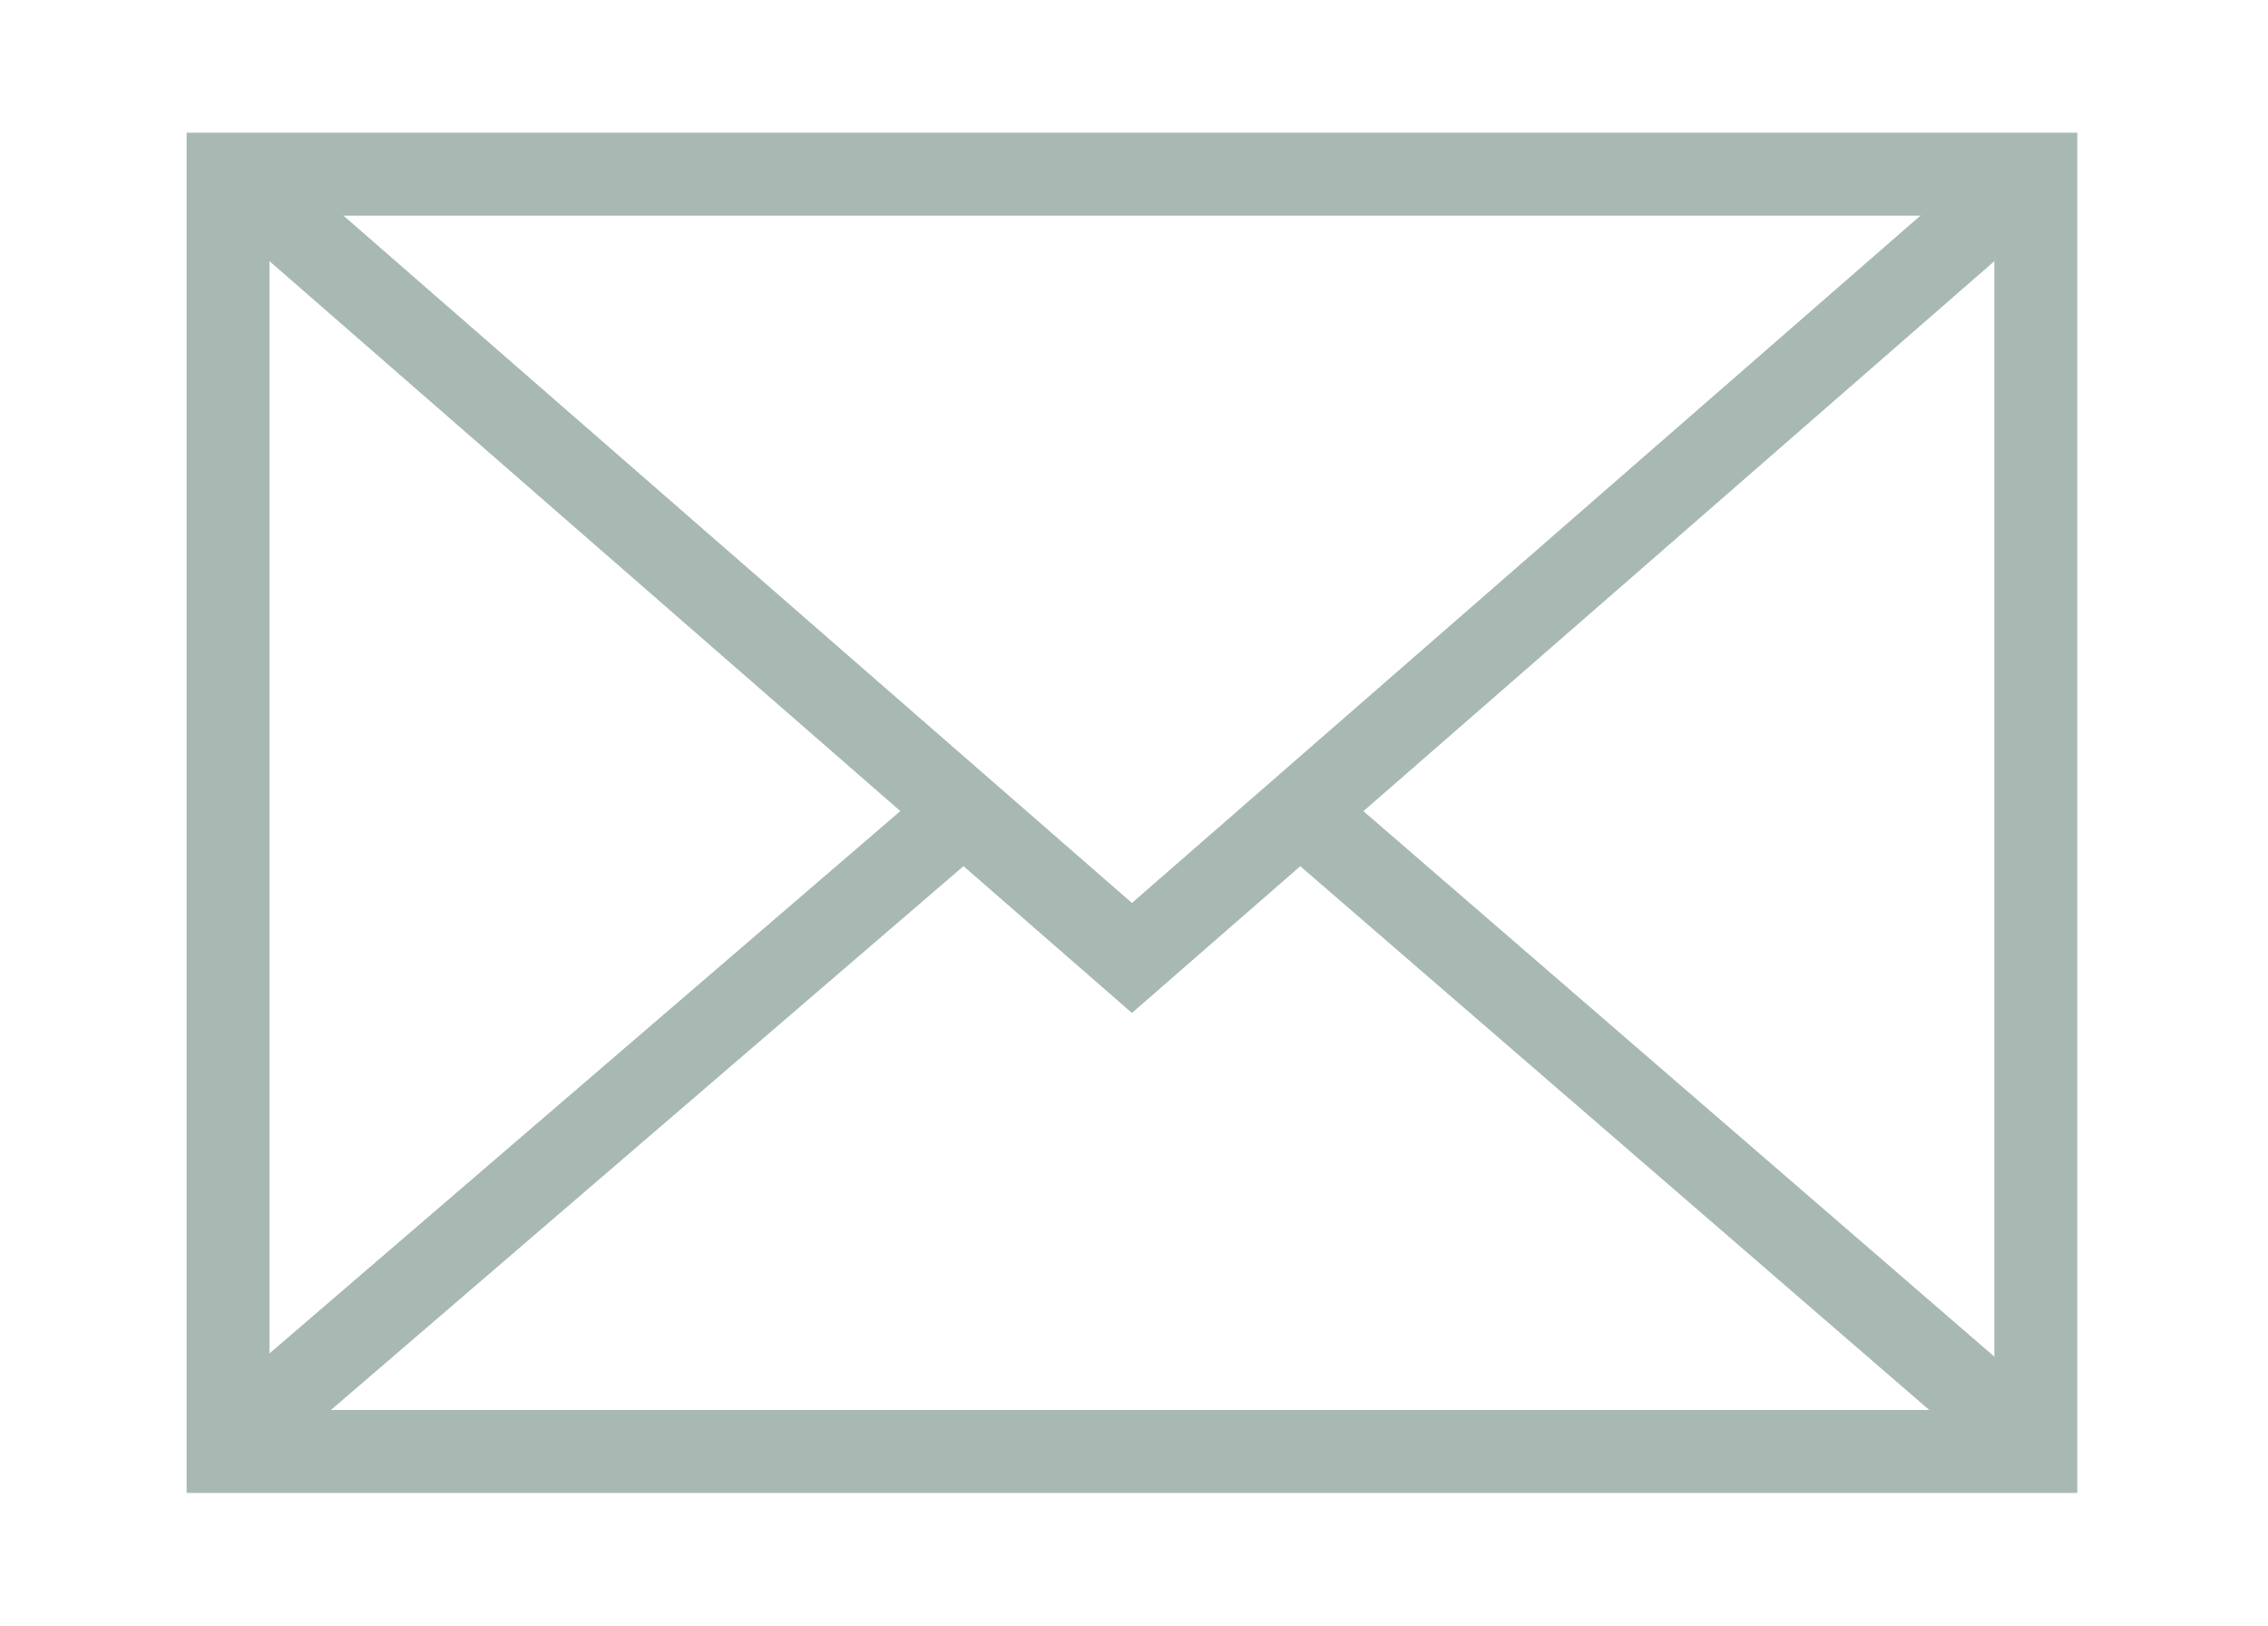
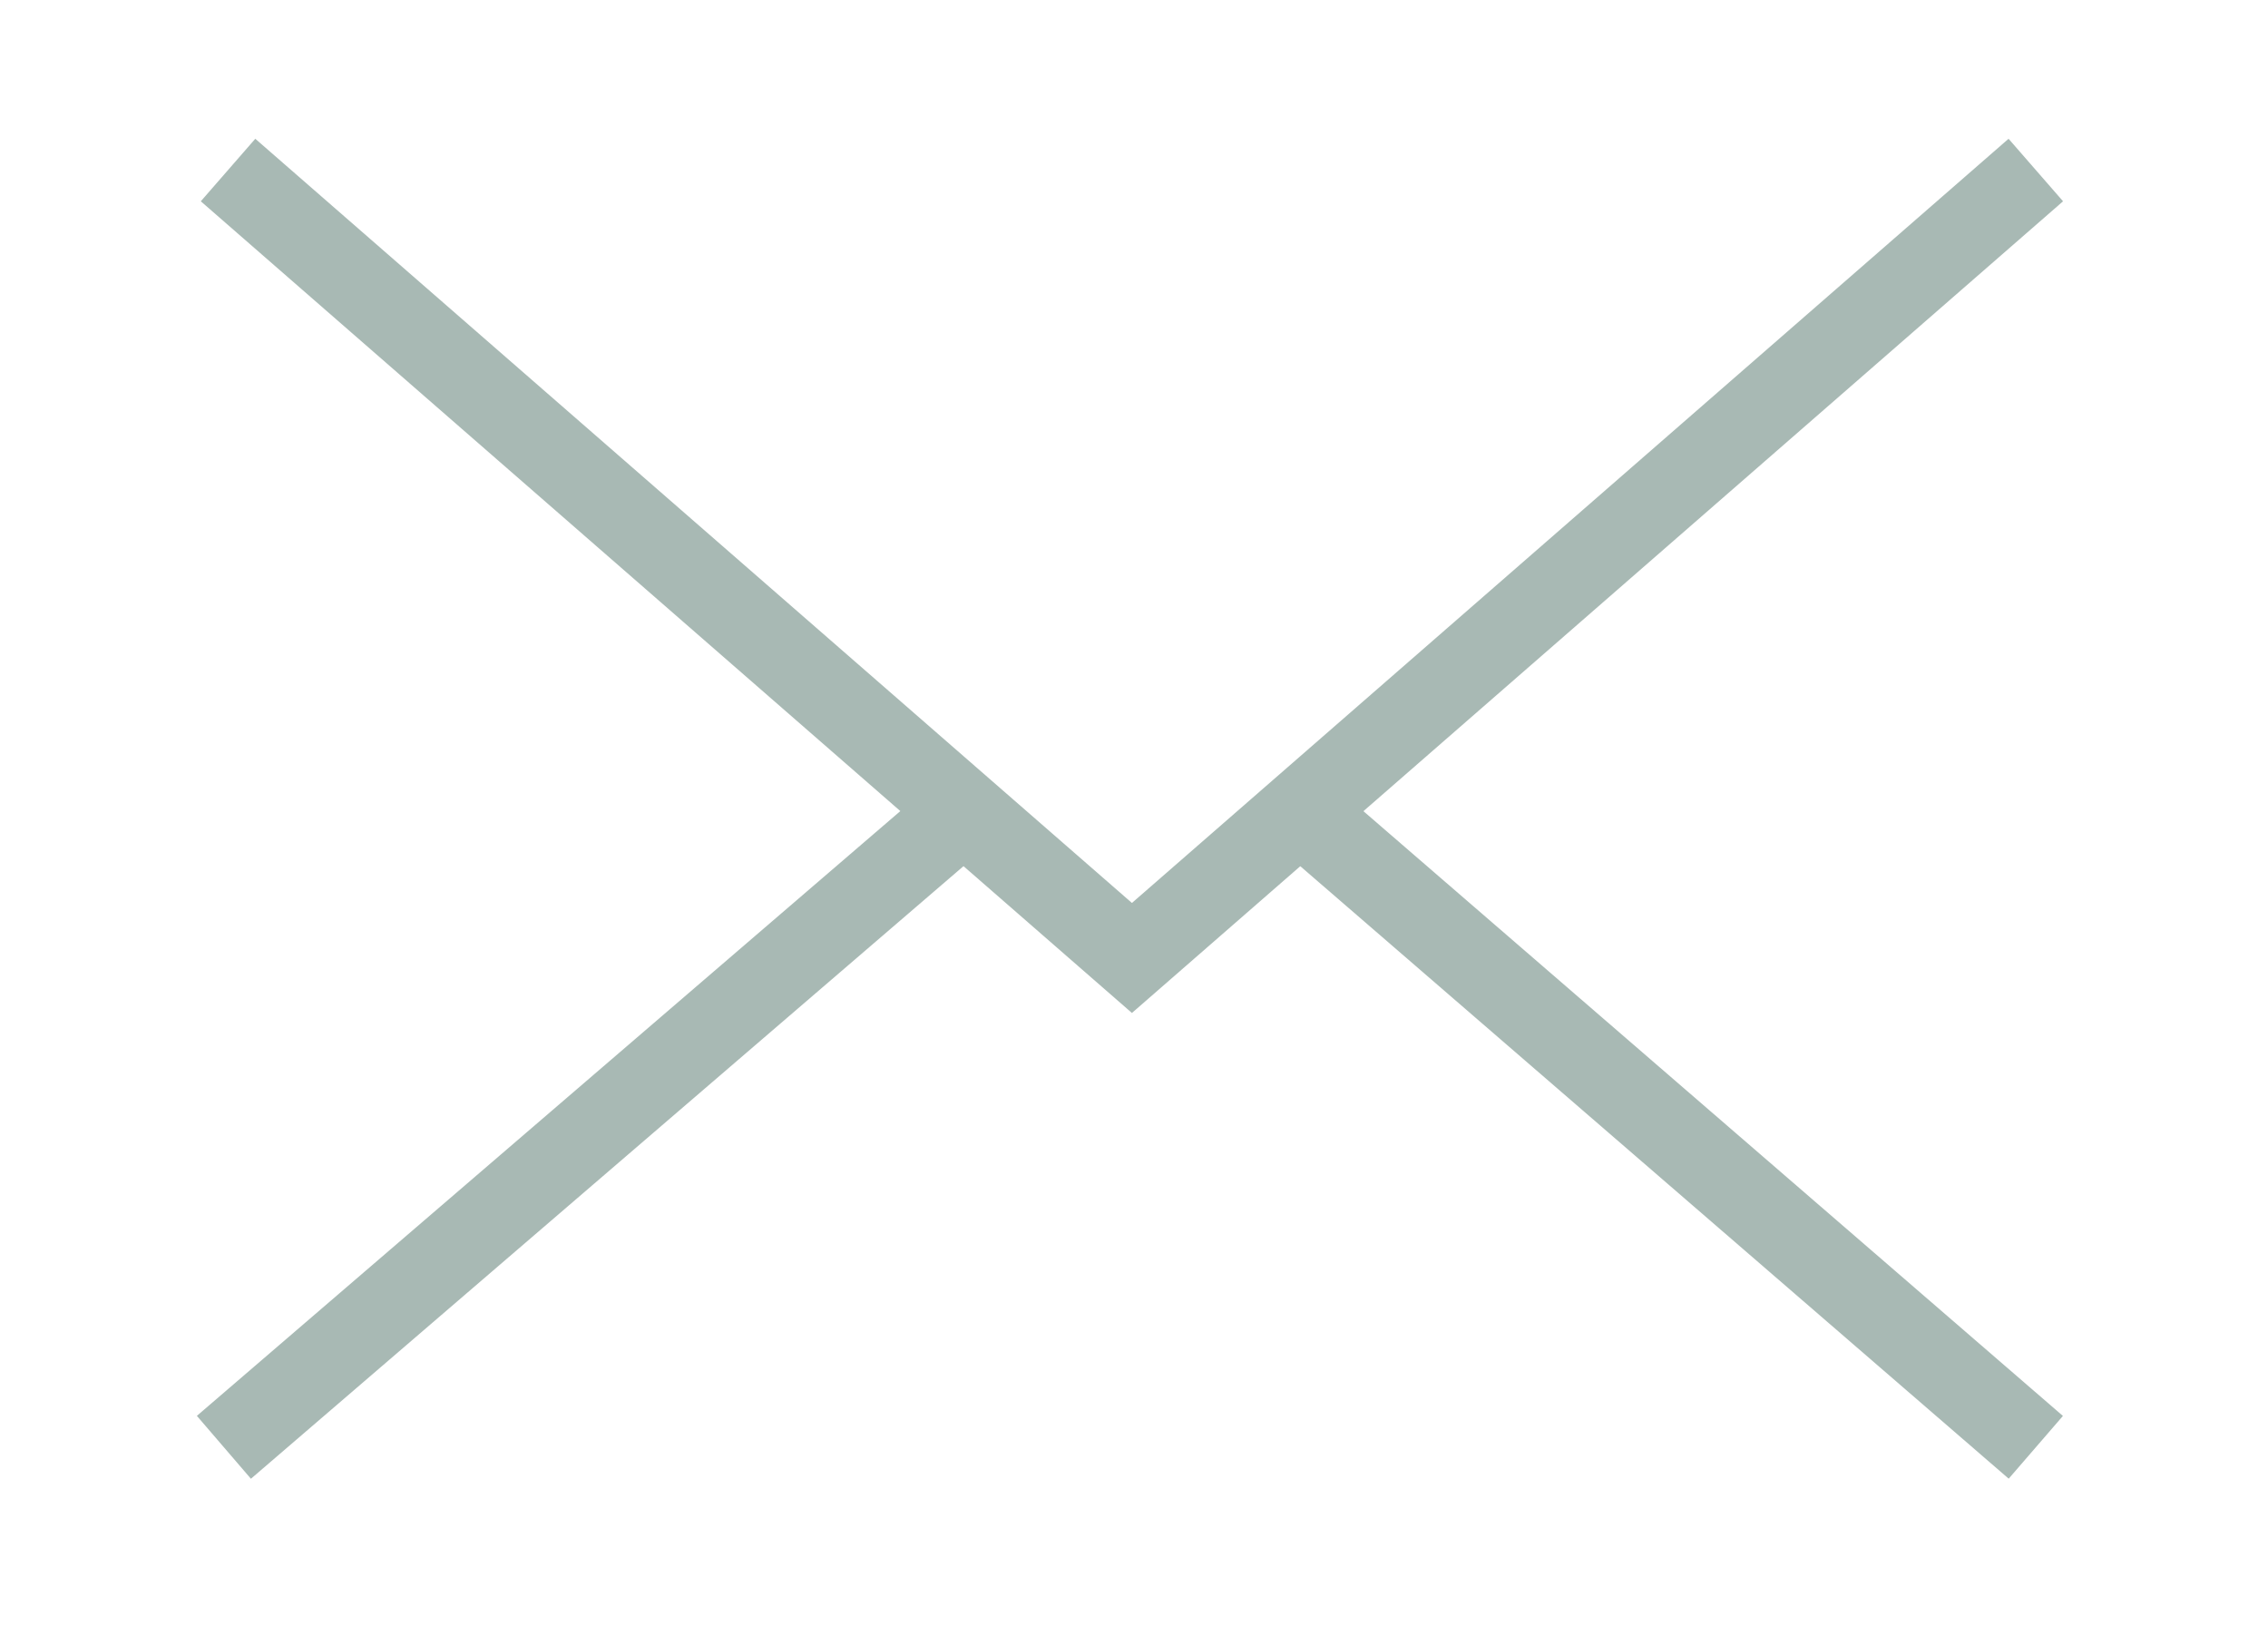
<svg xmlns="http://www.w3.org/2000/svg" version="1.1" id="Capa_1" x="0px" y="0px" viewBox="0 0 54.7 39.2" style="enable-background:new 0 0 54.7 39.2;" xml:space="preserve">
  <style type="text/css">
	.st0{fill:none;stroke:#A8B9B4;stroke-width:2;stroke-miterlimit:10;}
</style>
  <g id="Group_1336" transform="translate(-19079 13178.684)">
    <g id="Group_1335" transform="translate(714.3 4794.616)">
-       <rect id="Rectangle_902" x="18370.2" y="-17969.1" class="st0" width="43.6" height="30.8" />
      <path id="Path_8253" class="st0" d="M18413.8-17969.2l-21.8,19l-21.8-19" />
      <line id="Line_985" class="st0" x1="18396.1" y1="-17953.7" x2="18413.8" y2="-17938.4" />
      <line id="Line_986" class="st0" x1="18370.1" y1="-17938.4" x2="18387.9" y2="-17953.7" />
    </g>
  </g>
</svg>